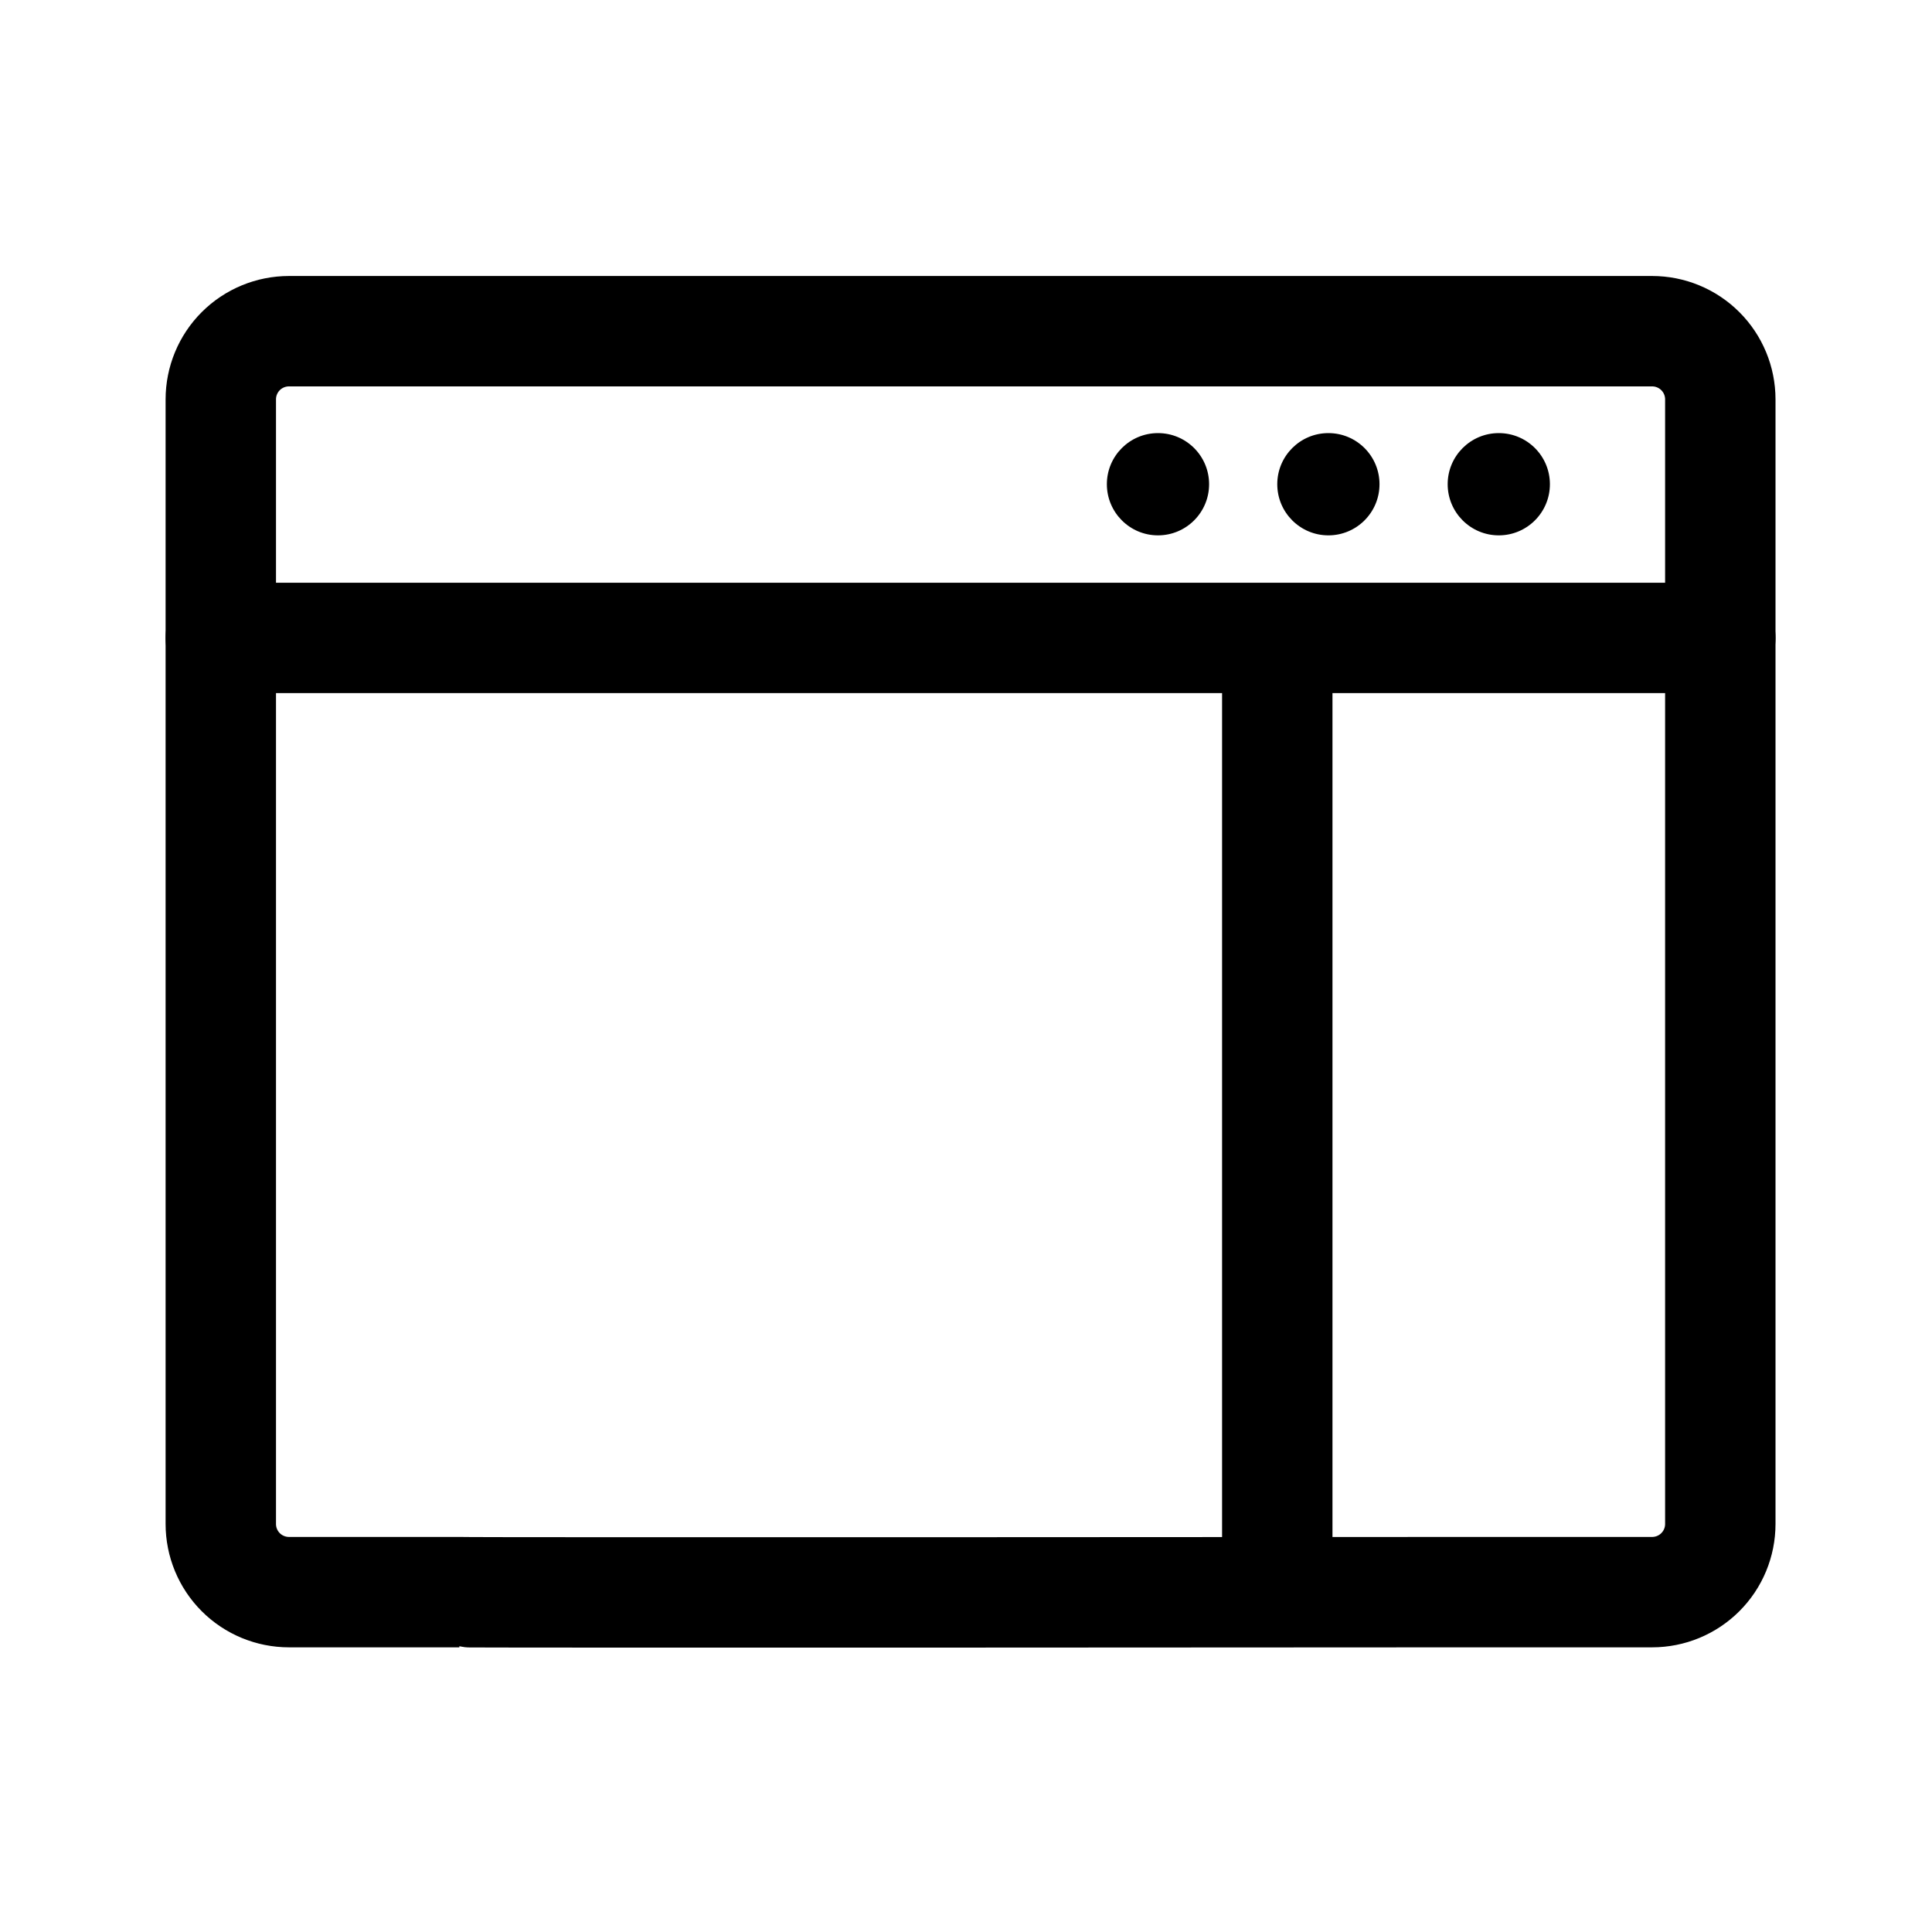
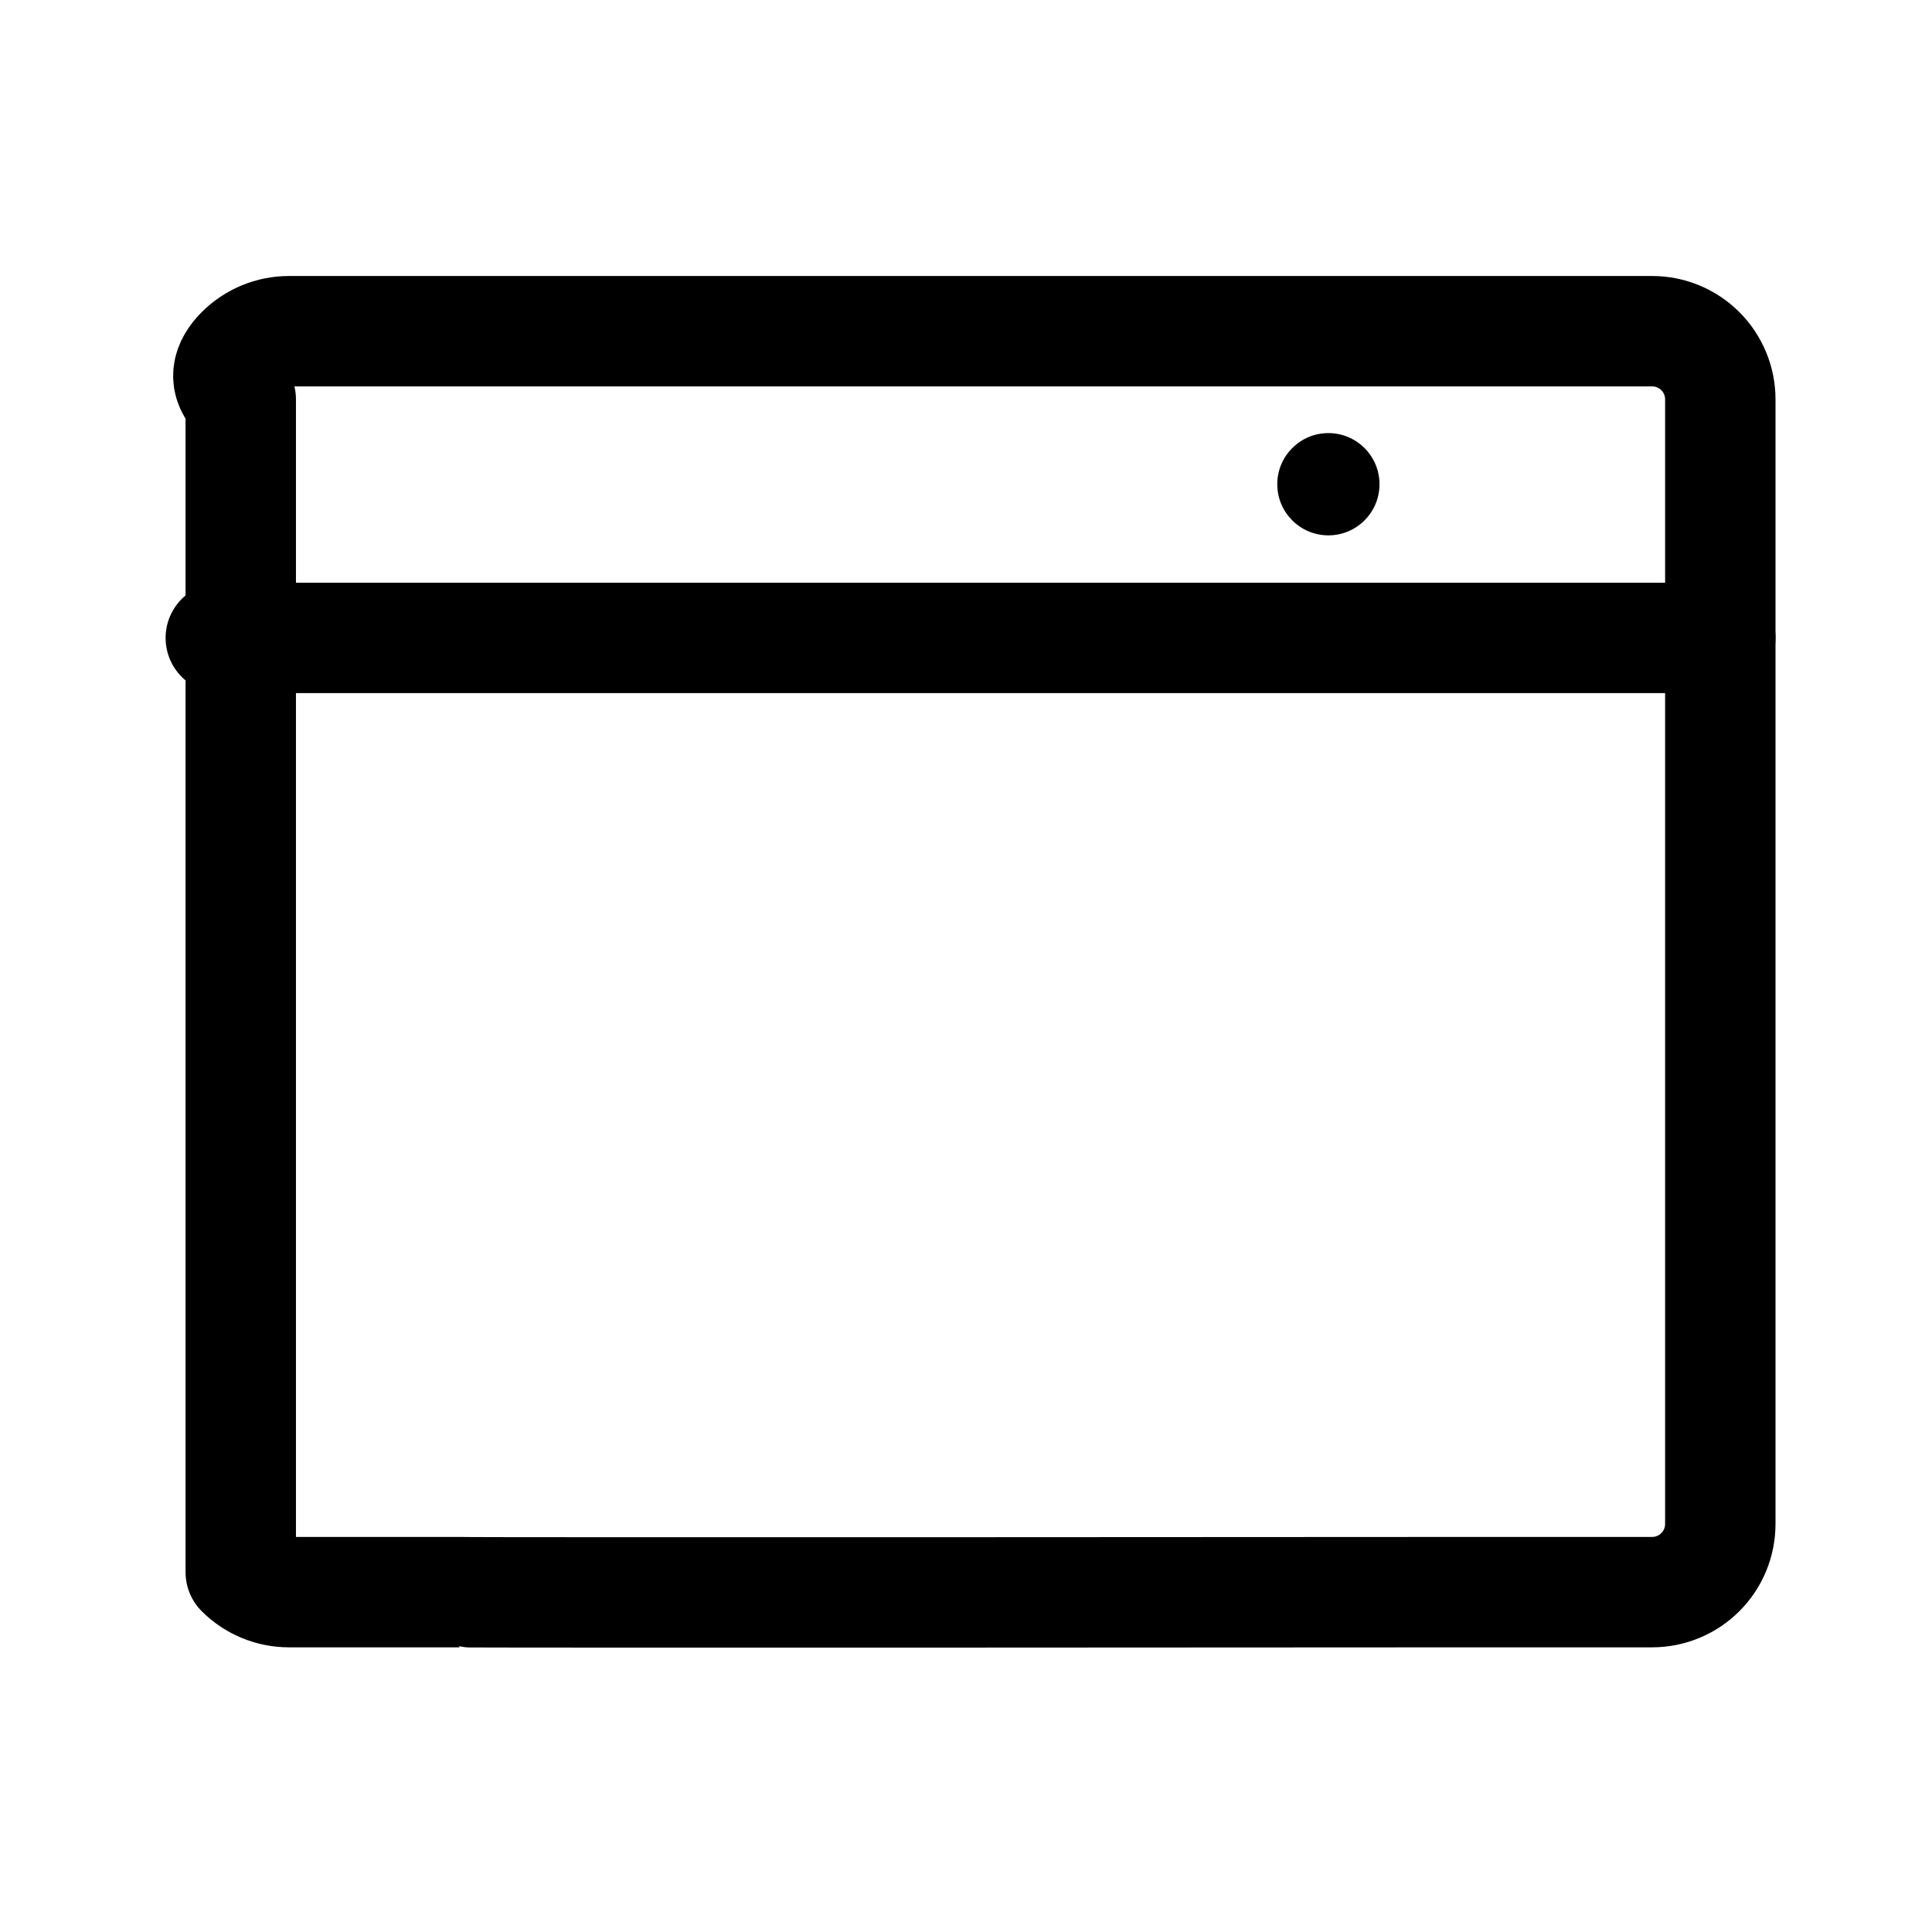
<svg xmlns="http://www.w3.org/2000/svg" width="70" height="70" viewBox="0 0 70 70" fill="none">
-   <path d="M16.643 57.686H10.47C9.815 57.686 9.186 57.426 8.723 56.963C8.26 56.5 8 55.872 8 55.217V14.47C8 13.815 8.26 13.186 8.723 12.723C9.186 12.26 9.815 12 10.47 12H59.86C60.515 12 61.143 12.26 61.606 12.723C62.07 13.186 62.33 13.815 62.33 14.47V55.217C62.33 55.872 62.07 56.5 61.606 56.963C61.143 57.426 60.515 57.686 59.86 57.686H53.686C53.686 57.686 16.643 57.711 16.643 57.686Z" stroke="black" stroke-width="4" stroke-linecap="round" stroke-linejoin="round" />
+   <path d="M16.643 57.686H10.47C9.815 57.686 9.186 57.426 8.723 56.963V14.47C8 13.815 8.26 13.186 8.723 12.723C9.186 12.26 9.815 12 10.47 12H59.86C60.515 12 61.143 12.26 61.606 12.723C62.07 13.186 62.33 13.815 62.33 14.47V55.217C62.33 55.872 62.07 56.5 61.606 56.963C61.143 57.426 60.515 57.686 59.86 57.686H53.686C53.686 57.686 16.643 57.711 16.643 57.686Z" stroke="black" stroke-width="4" stroke-linecap="round" stroke-linejoin="round" />
  <path d="M8 23.113H62.33" stroke="black" stroke-width="4" stroke-linecap="round" stroke-linejoin="round" />
-   <path d="M46.278 23.718V57.057" stroke="black" stroke-width="4" stroke-linecap="round" stroke-linejoin="round" />
-   <path d="M54.304 19.397C55.327 19.397 56.156 18.567 56.156 17.544C56.156 16.521 55.327 15.692 54.304 15.692C53.281 15.692 52.452 16.521 52.452 17.544C52.452 18.567 53.281 19.397 54.304 19.397Z" fill="black" />
  <path d="M48.13 19.397C49.153 19.397 49.982 18.567 49.982 17.544C49.982 16.521 49.153 15.692 48.13 15.692C47.107 15.692 46.278 16.521 46.278 17.544C46.278 18.567 47.107 19.397 48.13 19.397Z" fill="black" />
-   <path d="M41.956 19.397C42.979 19.397 43.808 18.567 43.808 17.544C43.808 16.521 42.979 15.692 41.956 15.692C40.933 15.692 40.104 16.521 40.104 17.544C40.104 18.567 40.933 19.397 41.956 19.397Z" fill="black" />
</svg>